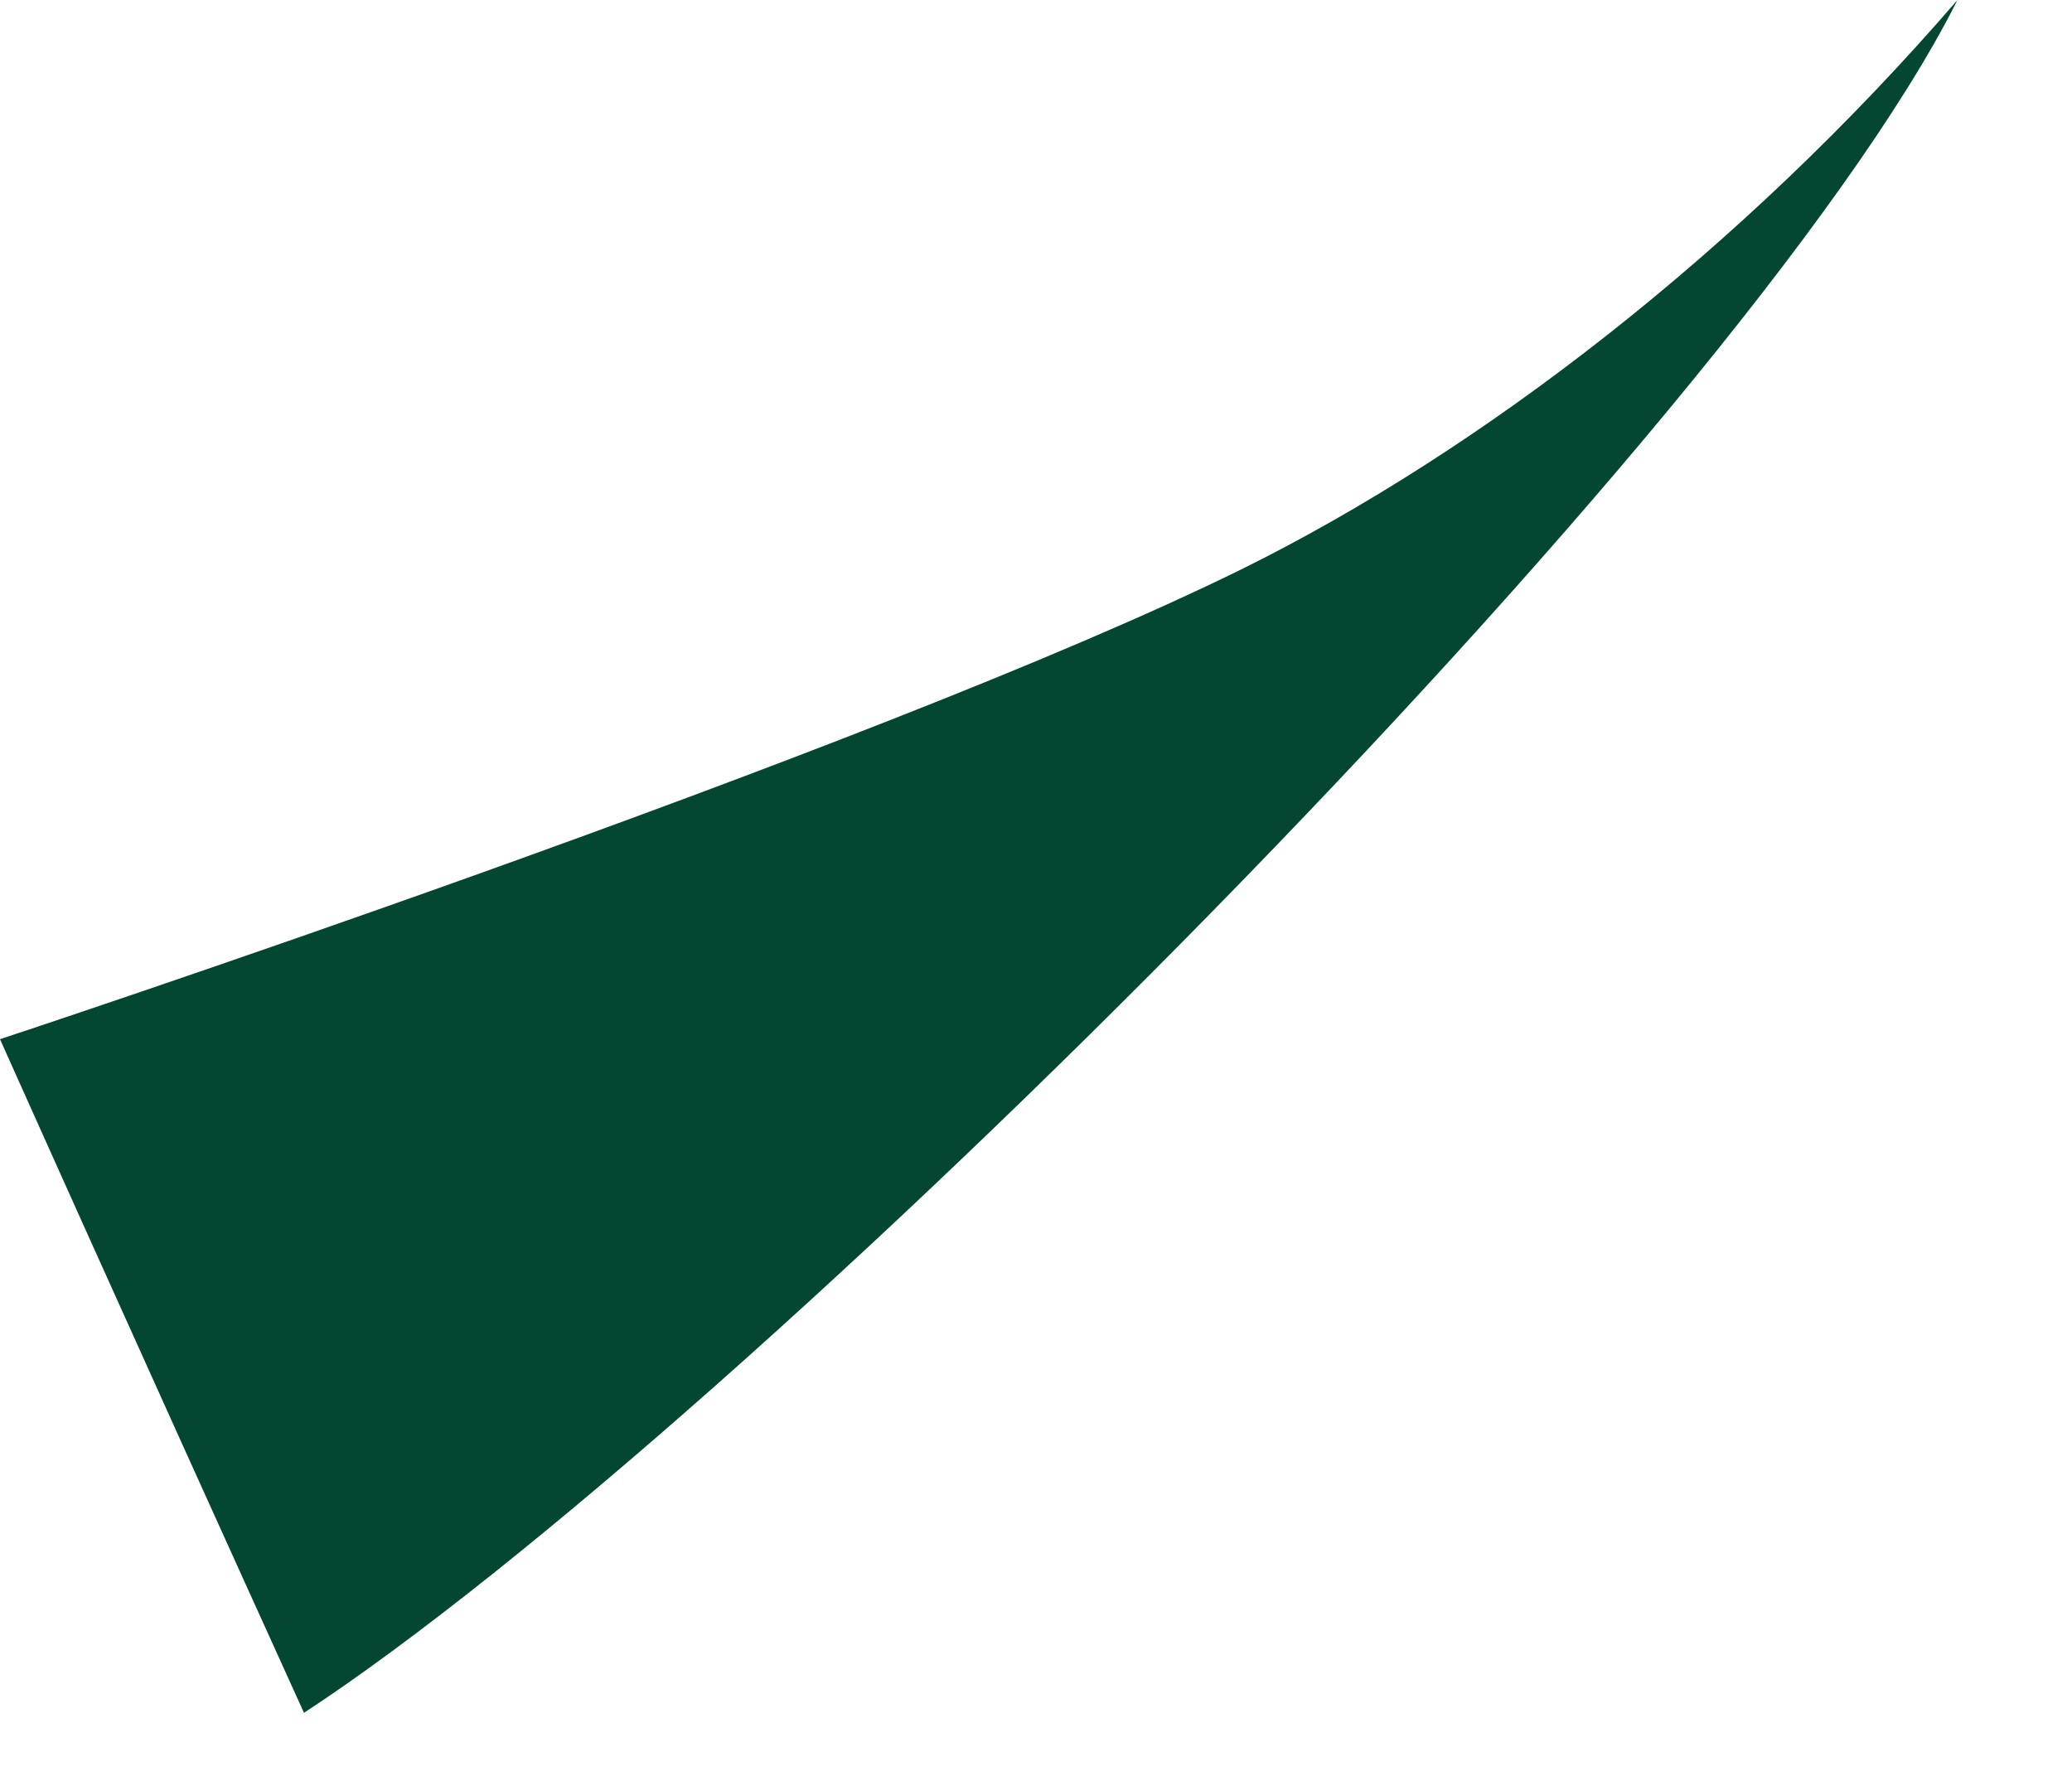
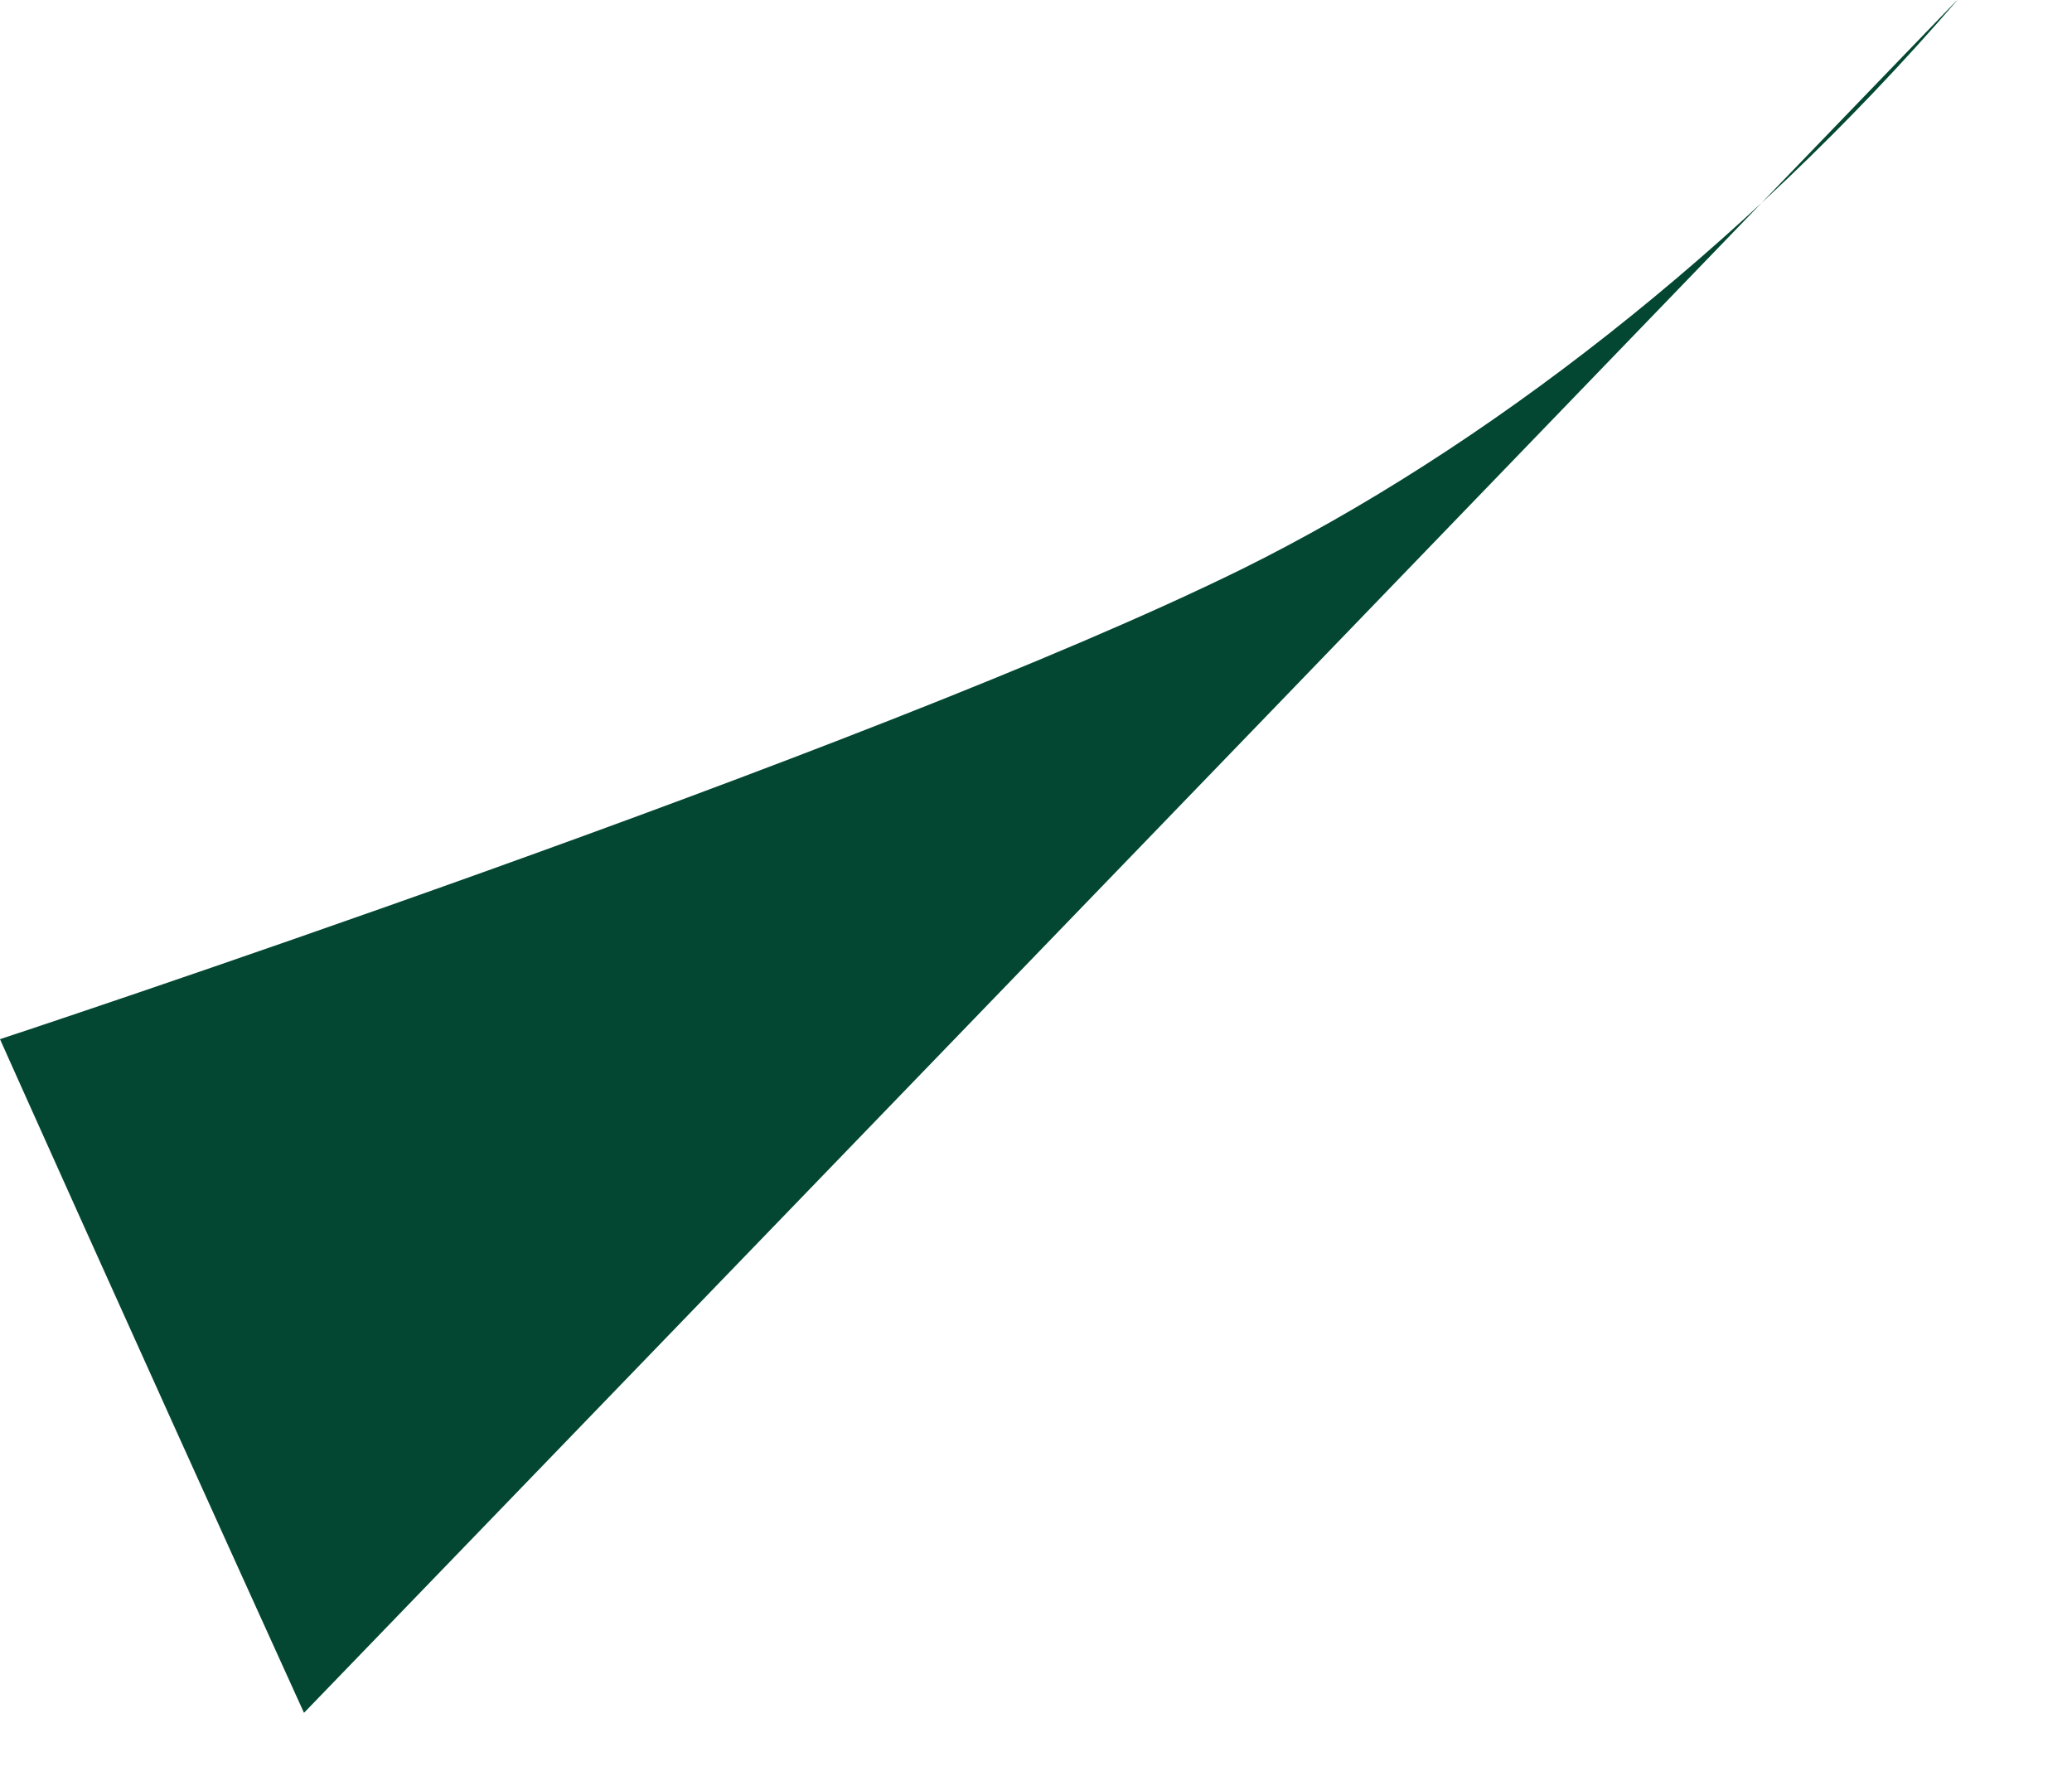
<svg xmlns="http://www.w3.org/2000/svg" fill="none" height="100%" overflow="visible" preserveAspectRatio="none" style="display: block;" viewBox="0 0 7 6" width="100%">
-   <path d="M4.197 1.922C2.946 2.539 0 3.511 0 3.511C0 3.511 0.411 4.431 1.027 5.787C2.51 4.815 5.882 1.45 6.61 0.006C6.61 0.006 6.61 0 6.613 0C5.882 0.847 5.005 1.522 4.197 1.922Z" fill="#034732" id="Vector" />
+   <path d="M4.197 1.922C2.946 2.539 0 3.511 0 3.511C0 3.511 0.411 4.431 1.027 5.787C6.61 0.006 6.61 0 6.613 0C5.882 0.847 5.005 1.522 4.197 1.922Z" fill="#034732" id="Vector" />
</svg>